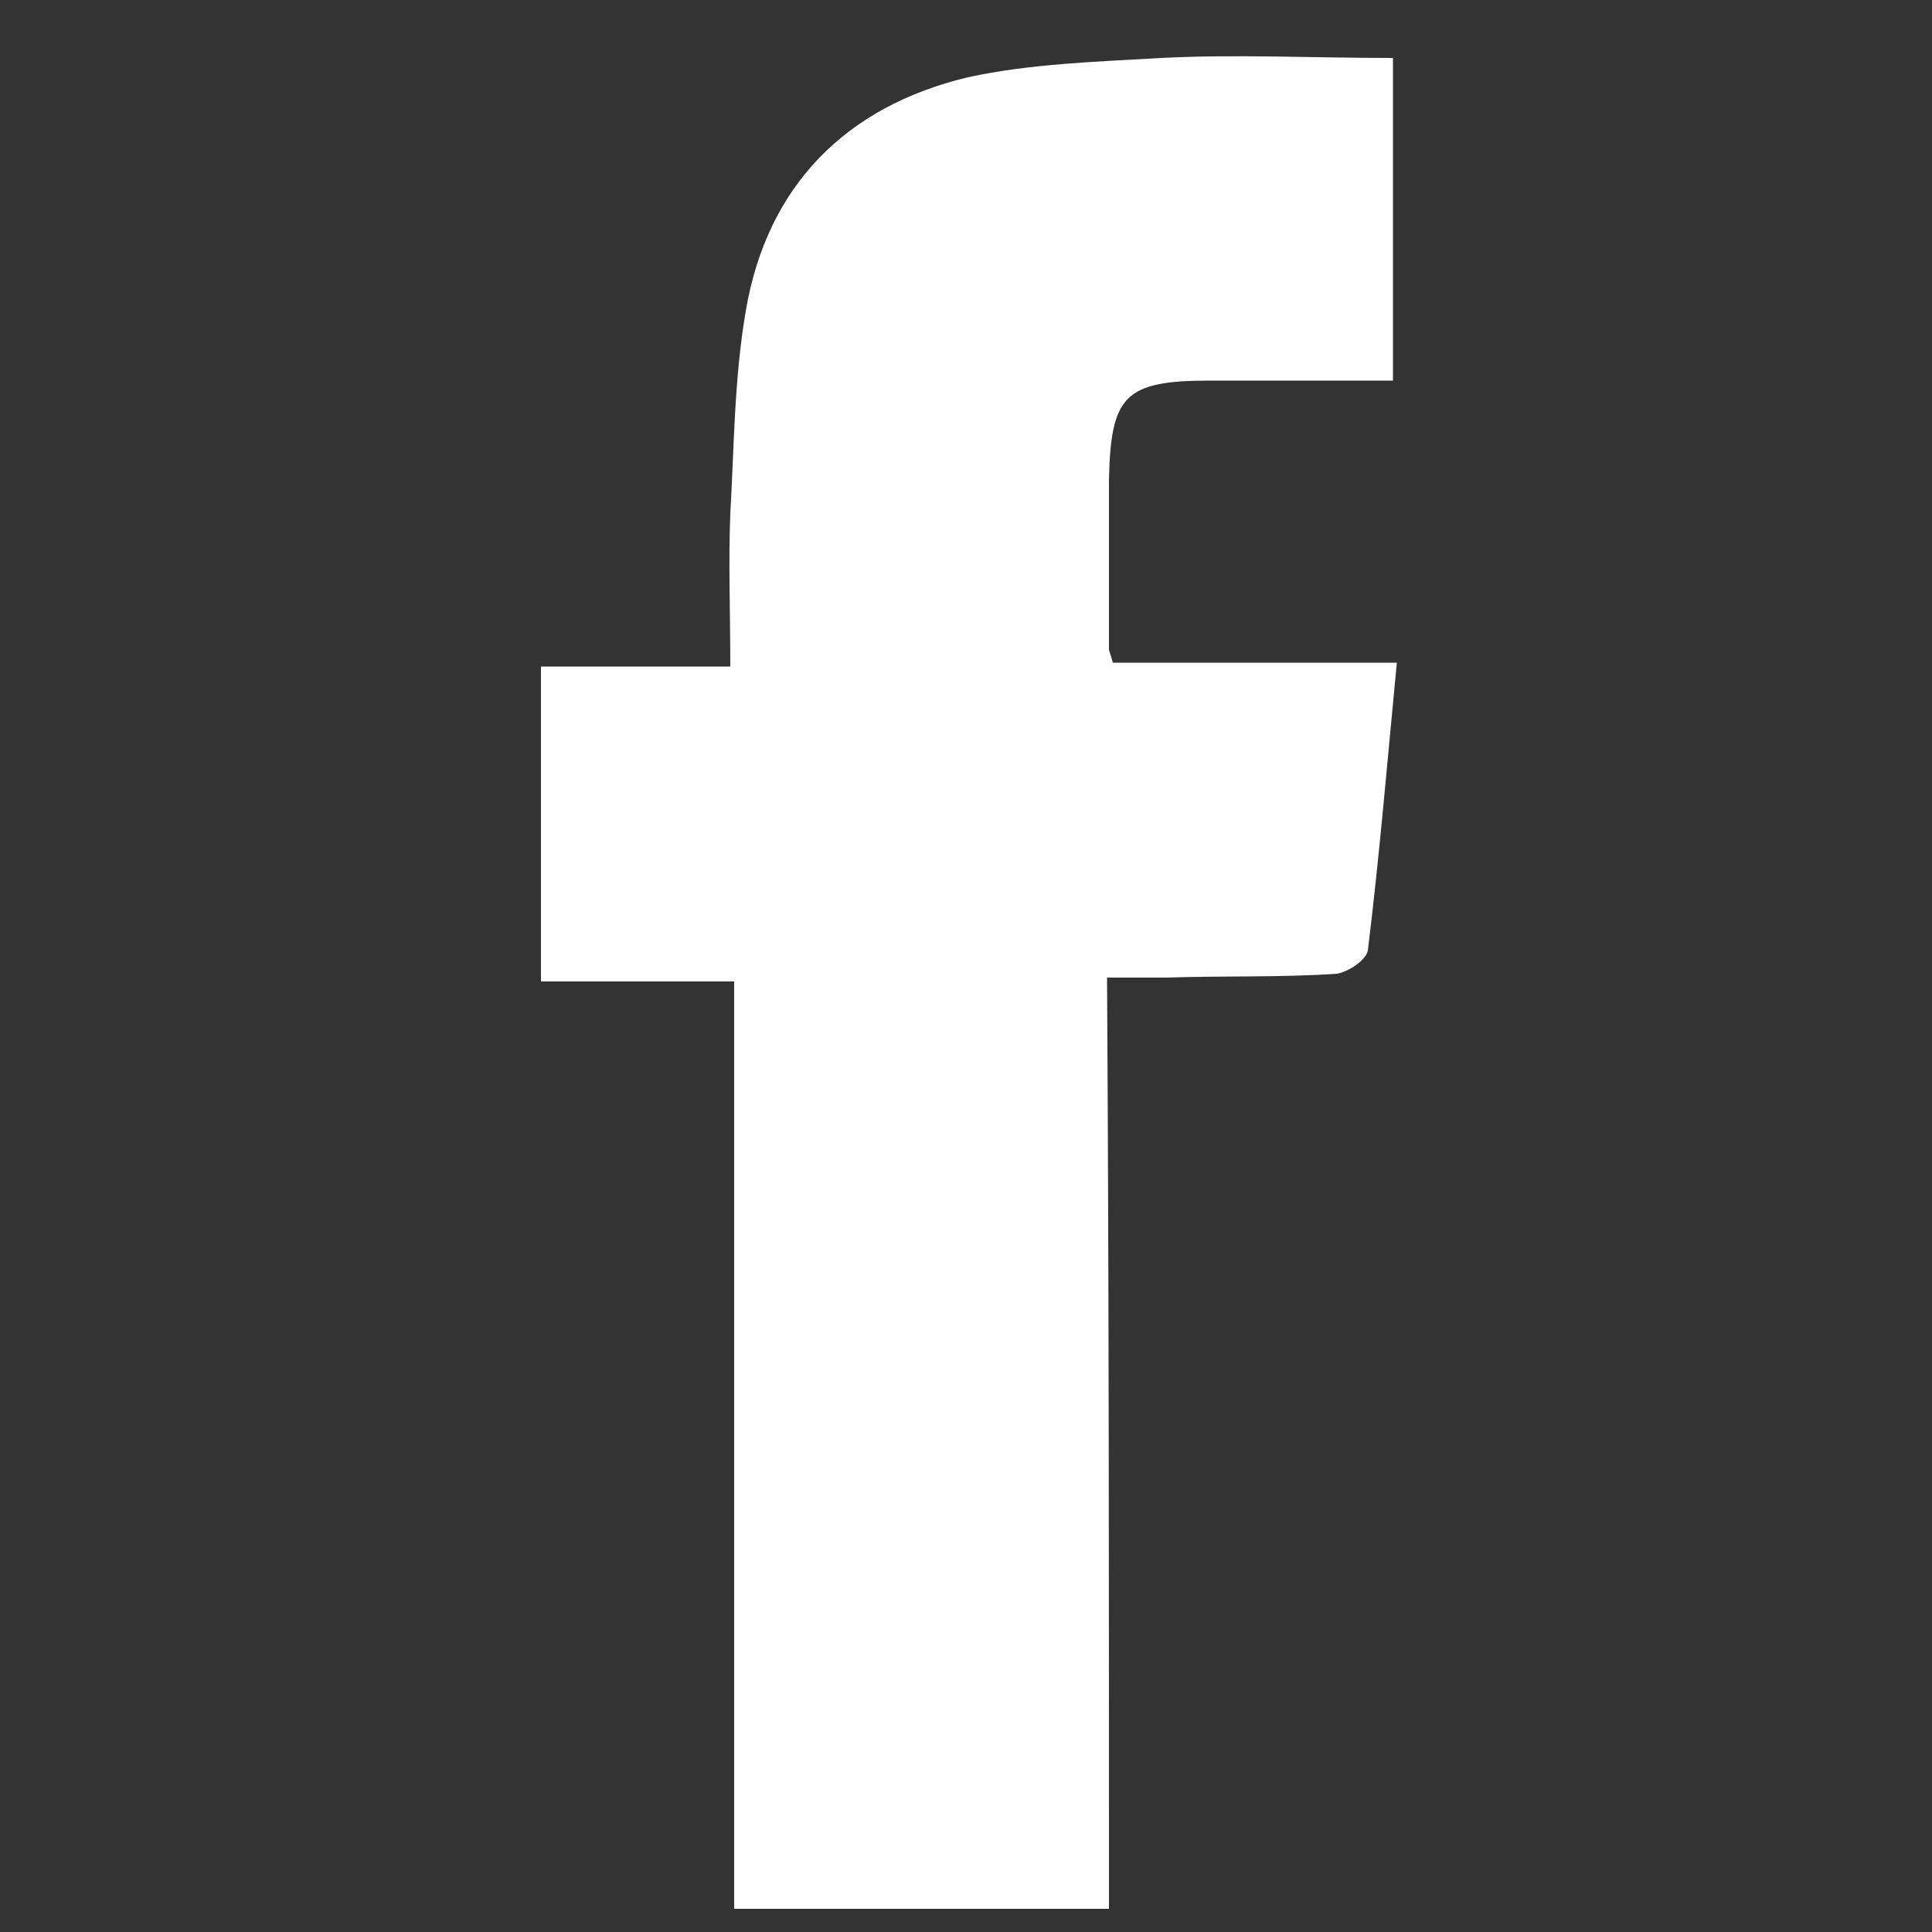
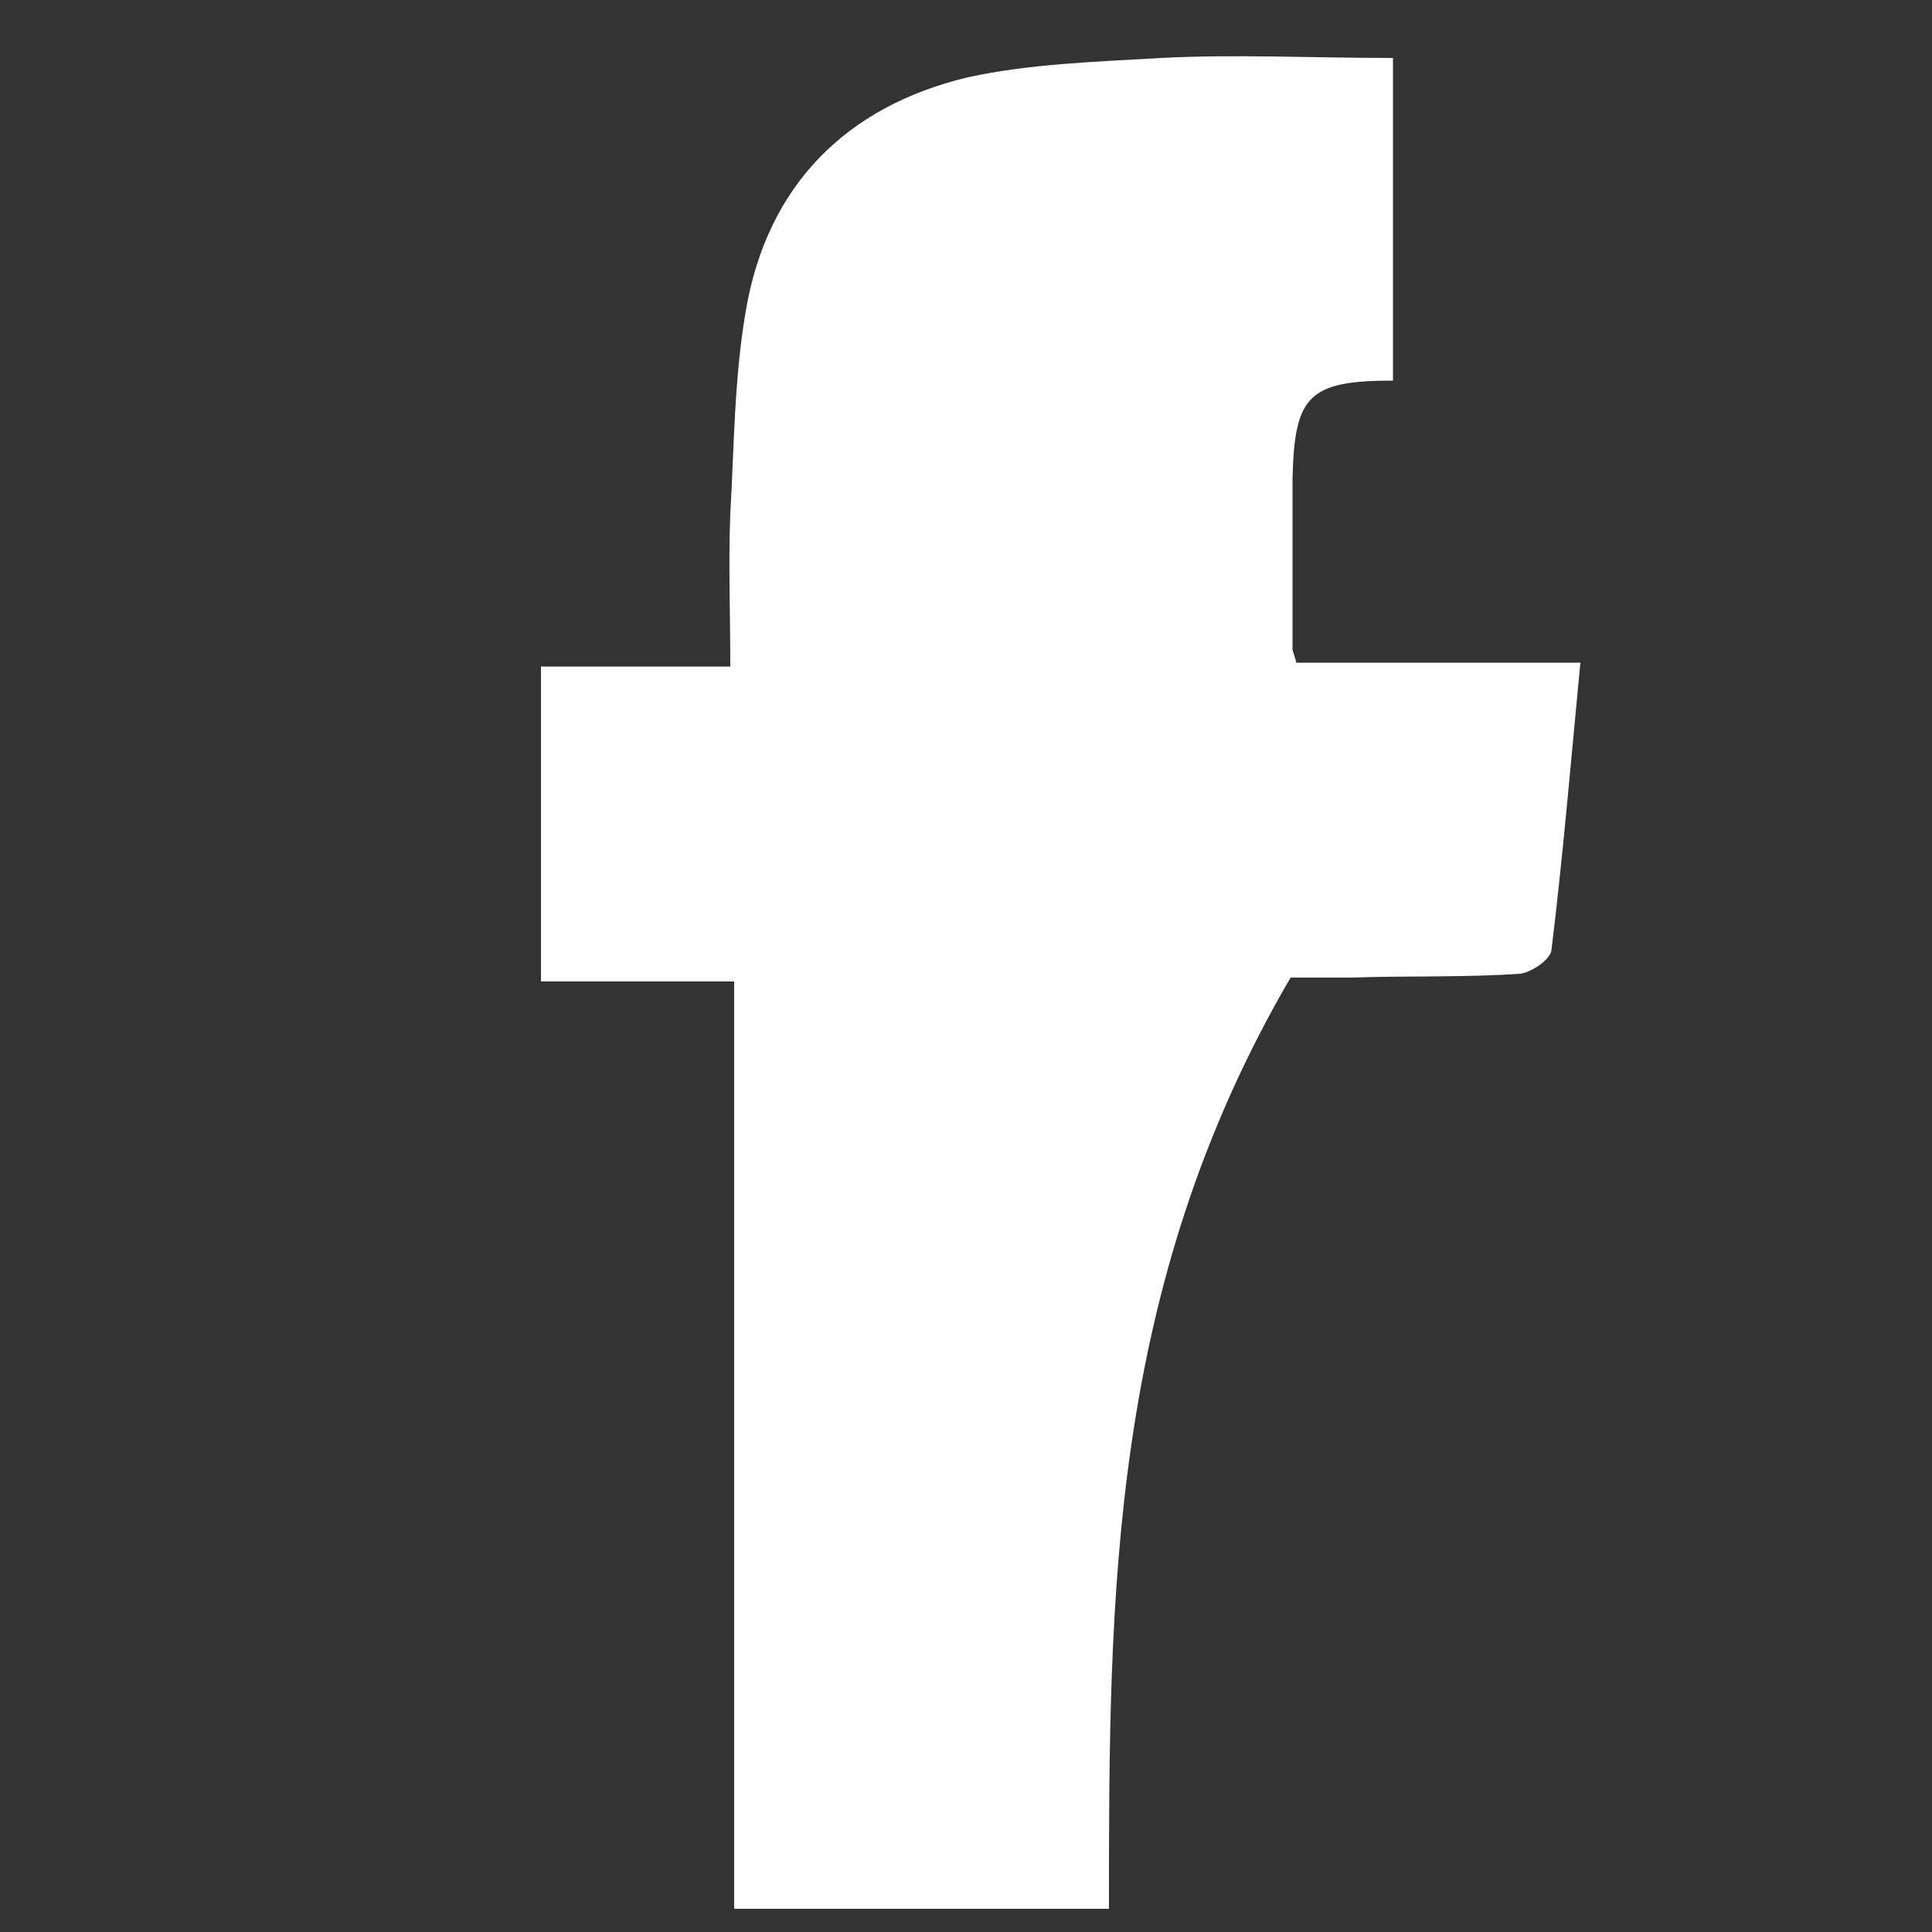
<svg xmlns="http://www.w3.org/2000/svg" version="1.1" id="Capa_1" x="0px" y="0px" viewBox="0 0 100 100" style="enable-background:new 0 0 100 100;" xml:space="preserve">
  <rect x="0" y="0" width="100" height="100" fill="#333333" stroke="none" />
  <style type="text/css">
	.st0{fill:#FFFFFF;}
</style>
  <g>
-     <path class="st0" d="M57.4,98.8c-6.7,0-12.9,0-19.4,0c0-16,0-31.8,0-48c-3.5,0-6.7,0-10,0c0-5.5,0-10.8,0-16.3c3.2,0,6.4,0,9.8,0   c0-2.8-0.1-5.4,0-7.9c0.2-3.5,0.2-7,0.8-10.5C39.7,9.6,43.8,5.5,50.1,4c3.2-0.7,6.6-0.8,10-1c3.9-0.2,7.8,0,12,0c0,5.6,0,11,0,16.7   c-3.1,0-6.3,0-9.5,0c-4.4,0-5.1,0.8-5.2,5.1c0,2.9,0,5.9,0,8.8c0,0.1,0.1,0.3,0.2,0.7c4.7,0,9.6,0,14.7,0c-0.5,5.2-0.9,10-1.5,14.9   c-0.1,0.5-1,1.1-1.6,1.2c-2.9,0.2-5.9,0.1-8.8,0.2c-0.9,0-1.8,0-3.1,0C57.4,66.7,57.4,82.6,57.4,98.8z" />
+     <path class="st0" d="M57.4,98.8c-6.7,0-12.9,0-19.4,0c0-16,0-31.8,0-48c-3.5,0-6.7,0-10,0c0-5.5,0-10.8,0-16.3c3.2,0,6.4,0,9.8,0   c0-2.8-0.1-5.4,0-7.9c0.2-3.5,0.2-7,0.8-10.5C39.7,9.6,43.8,5.5,50.1,4c3.2-0.7,6.6-0.8,10-1c3.9-0.2,7.8,0,12,0c0,5.6,0,11,0,16.7   c-4.4,0-5.1,0.8-5.2,5.1c0,2.9,0,5.9,0,8.8c0,0.1,0.1,0.3,0.2,0.7c4.7,0,9.6,0,14.7,0c-0.5,5.2-0.9,10-1.5,14.9   c-0.1,0.5-1,1.1-1.6,1.2c-2.9,0.2-5.9,0.1-8.8,0.2c-0.9,0-1.8,0-3.1,0C57.4,66.7,57.4,82.6,57.4,98.8z" />
  </g>
</svg>